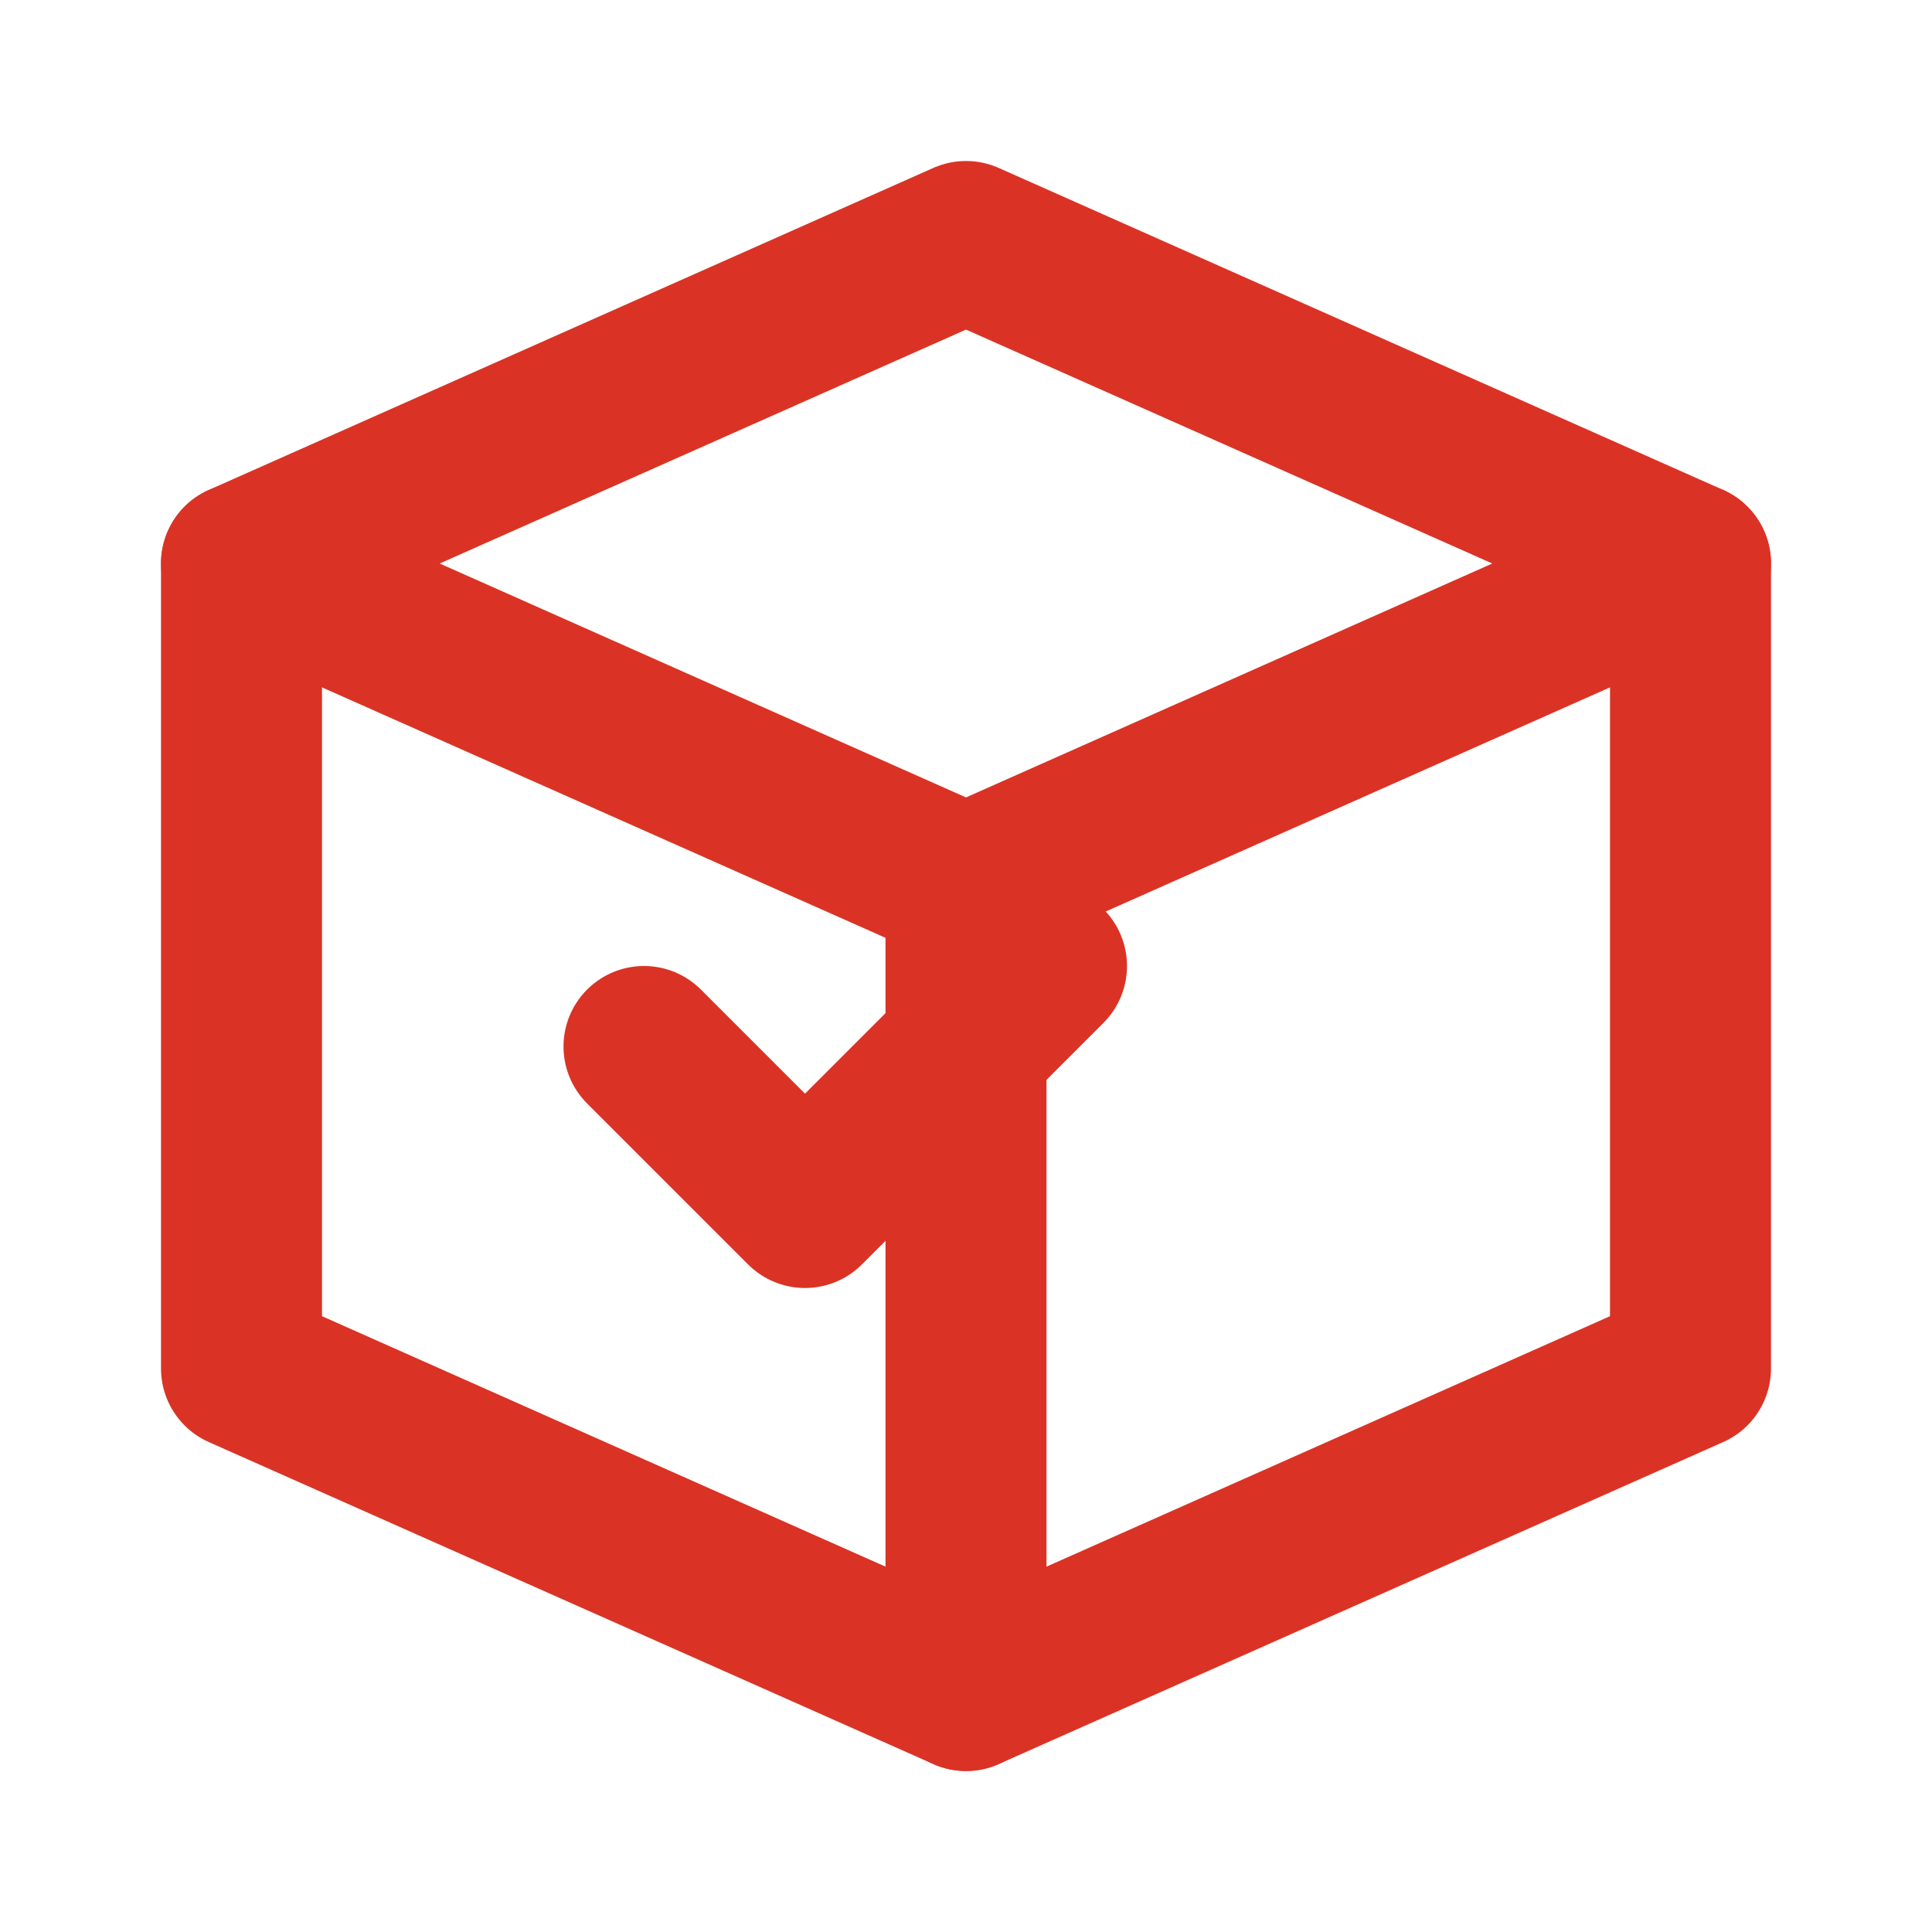
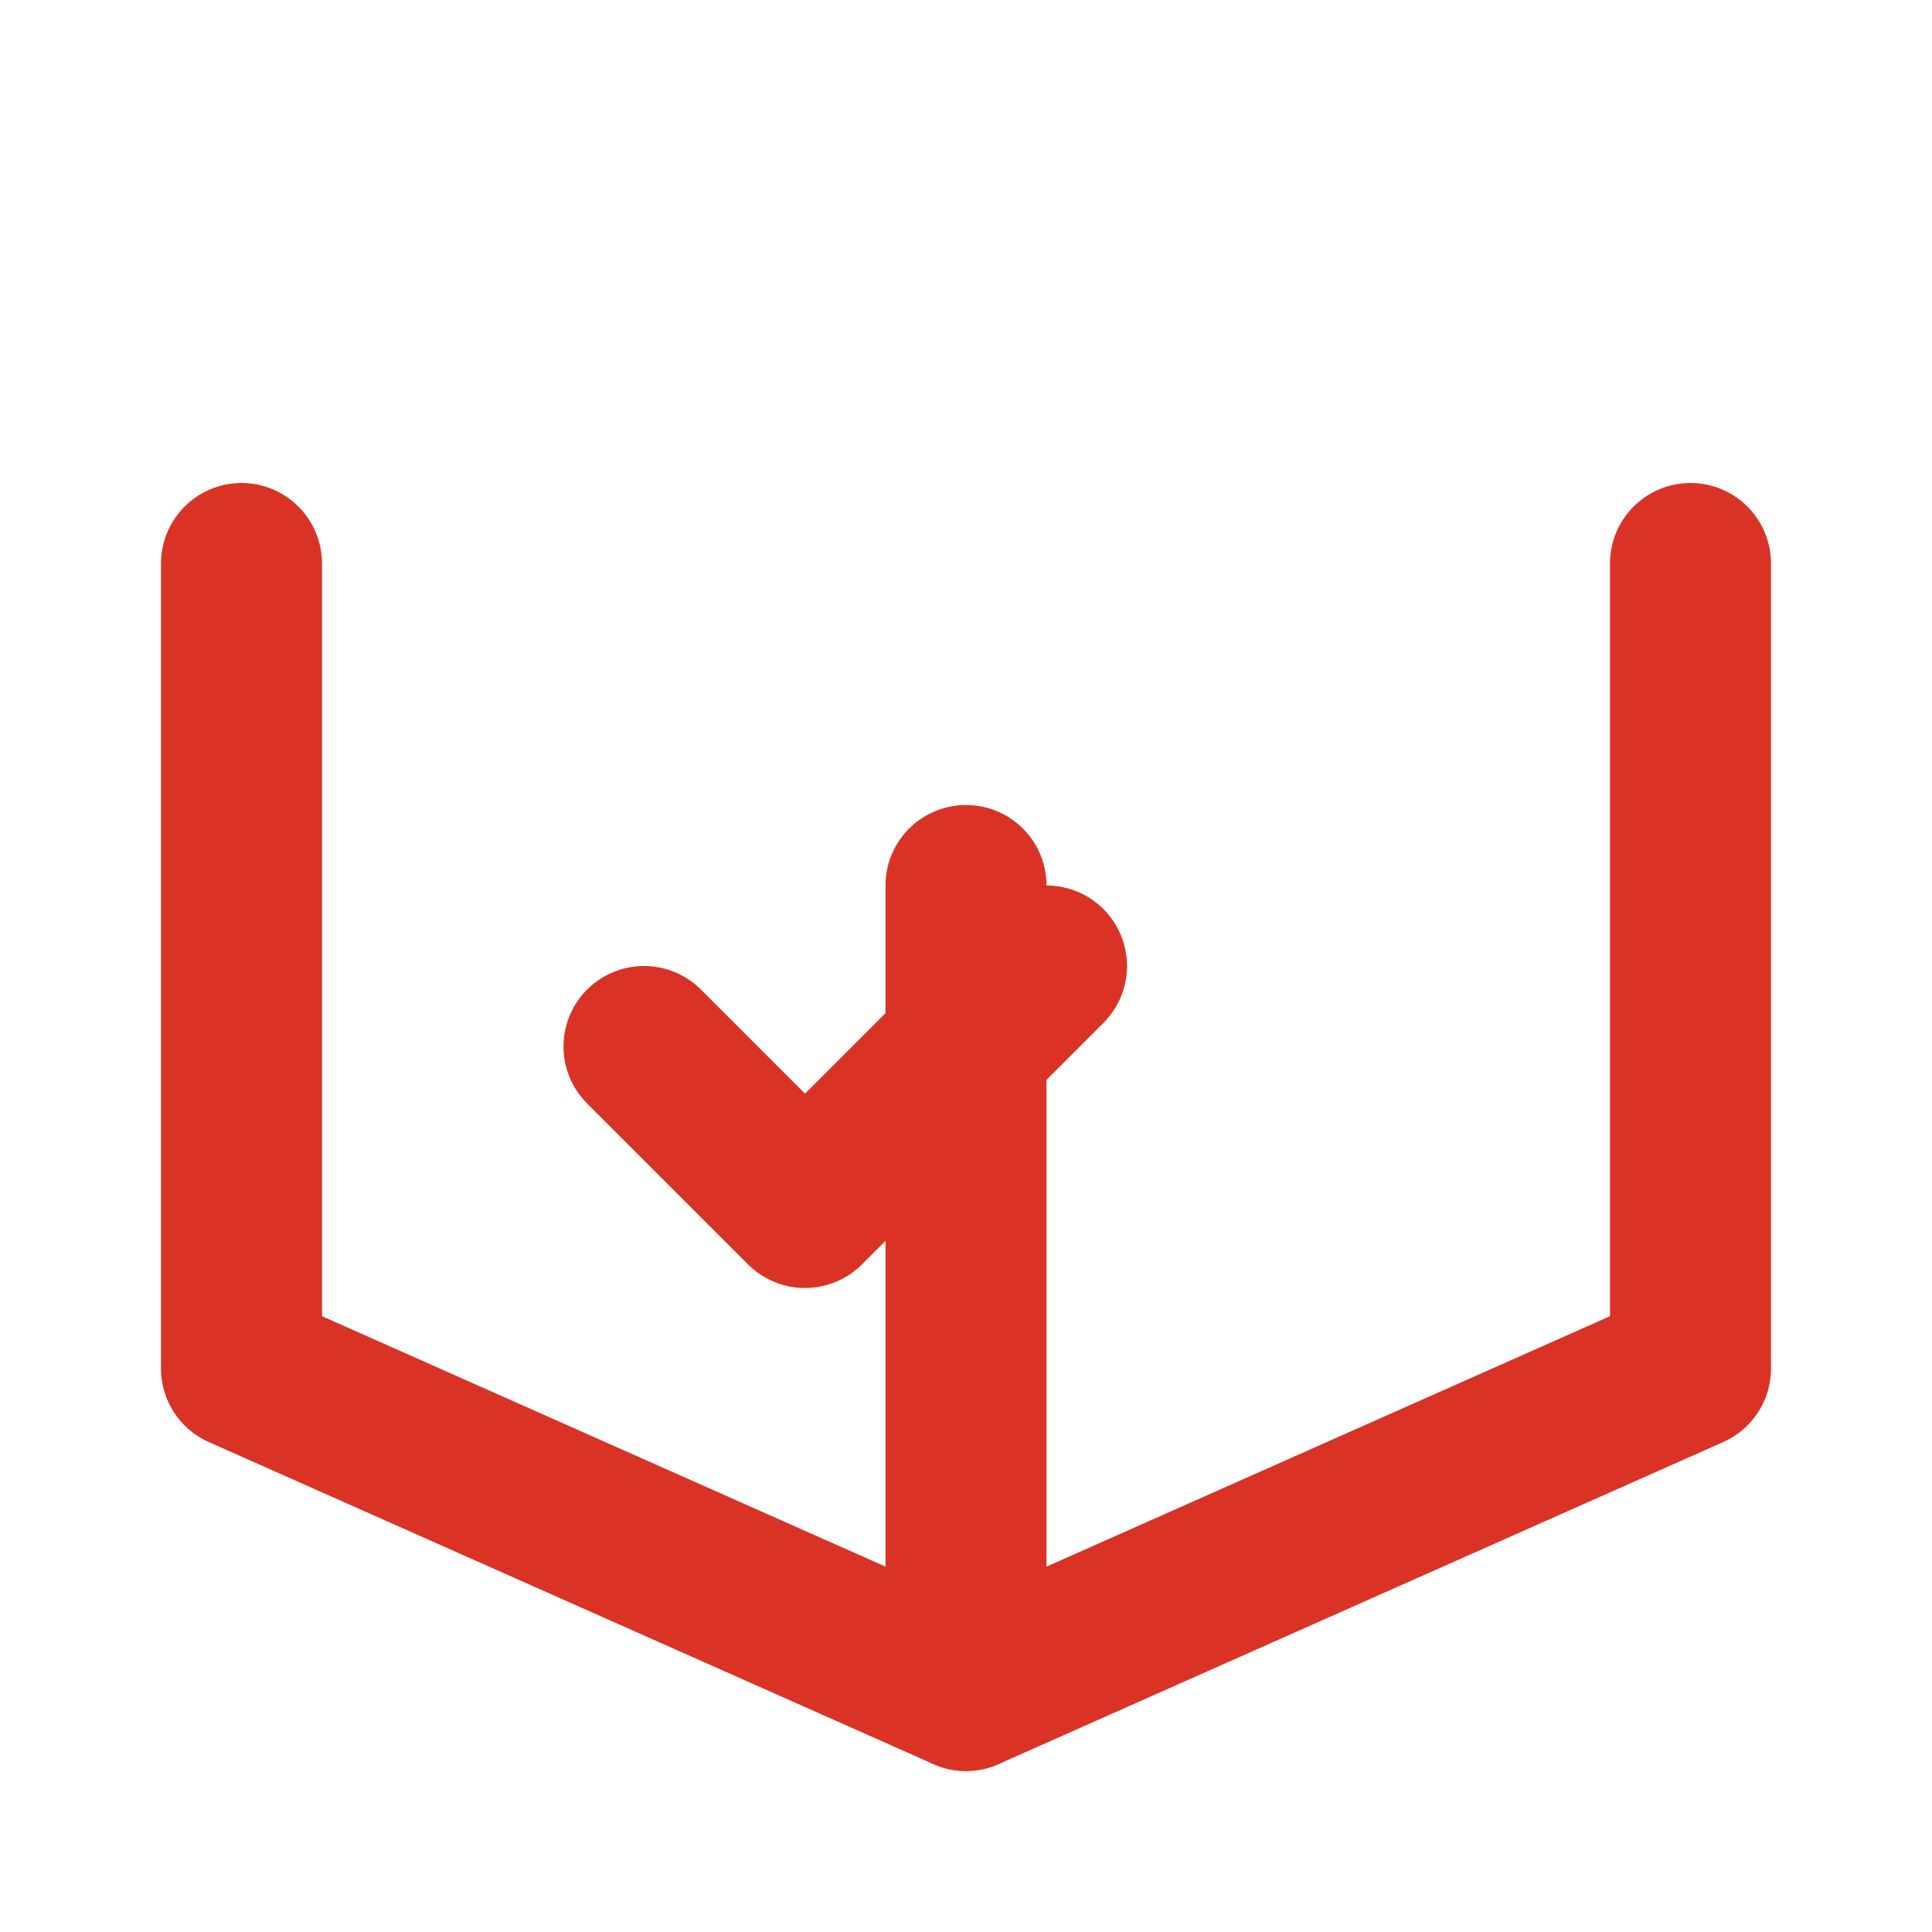
<svg xmlns="http://www.w3.org/2000/svg" stroke-linejoin="round" stroke-linecap="round" stroke-width="2" stroke="#DA3325" fill="none" viewBox="0 0 24 24">
-   <path d="M3 7l9-4 9 4-9 4-9-4z" />
  <path d="M3 7v10l9 4 9-4V7" />
  <path d="M12 11v10" />
  <path d="M8 13l2 2 3-3" />
</svg>